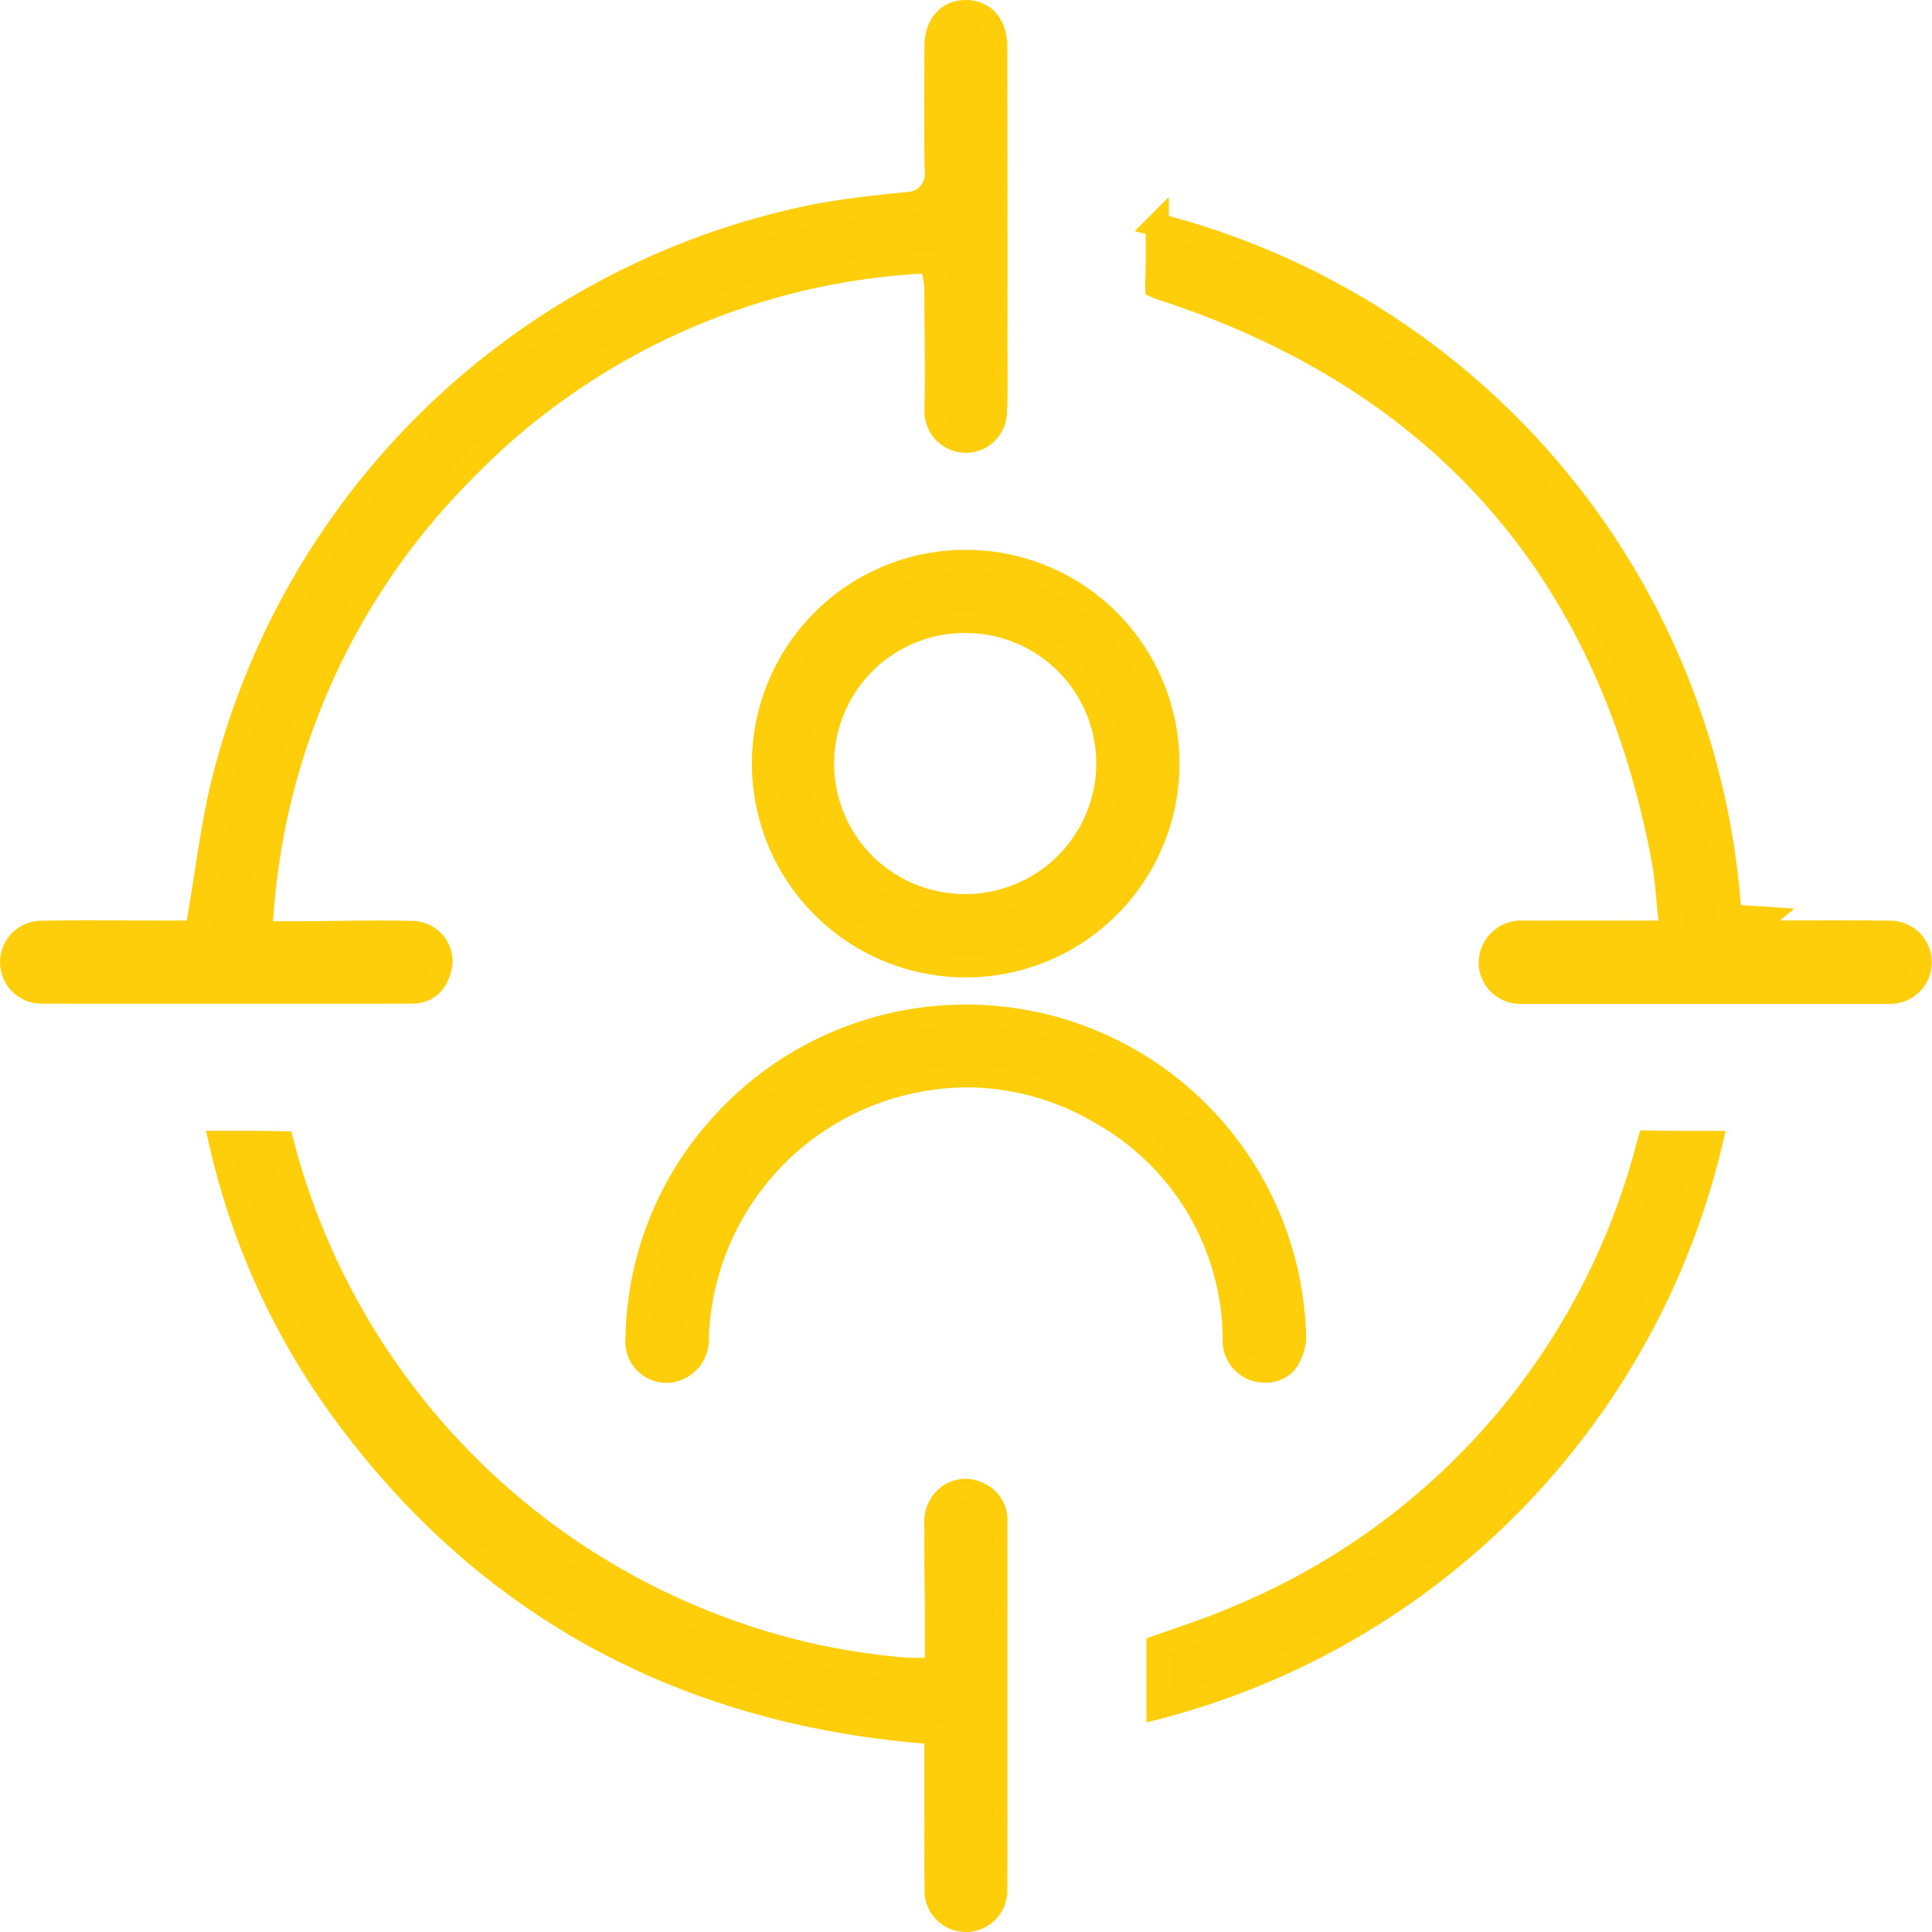
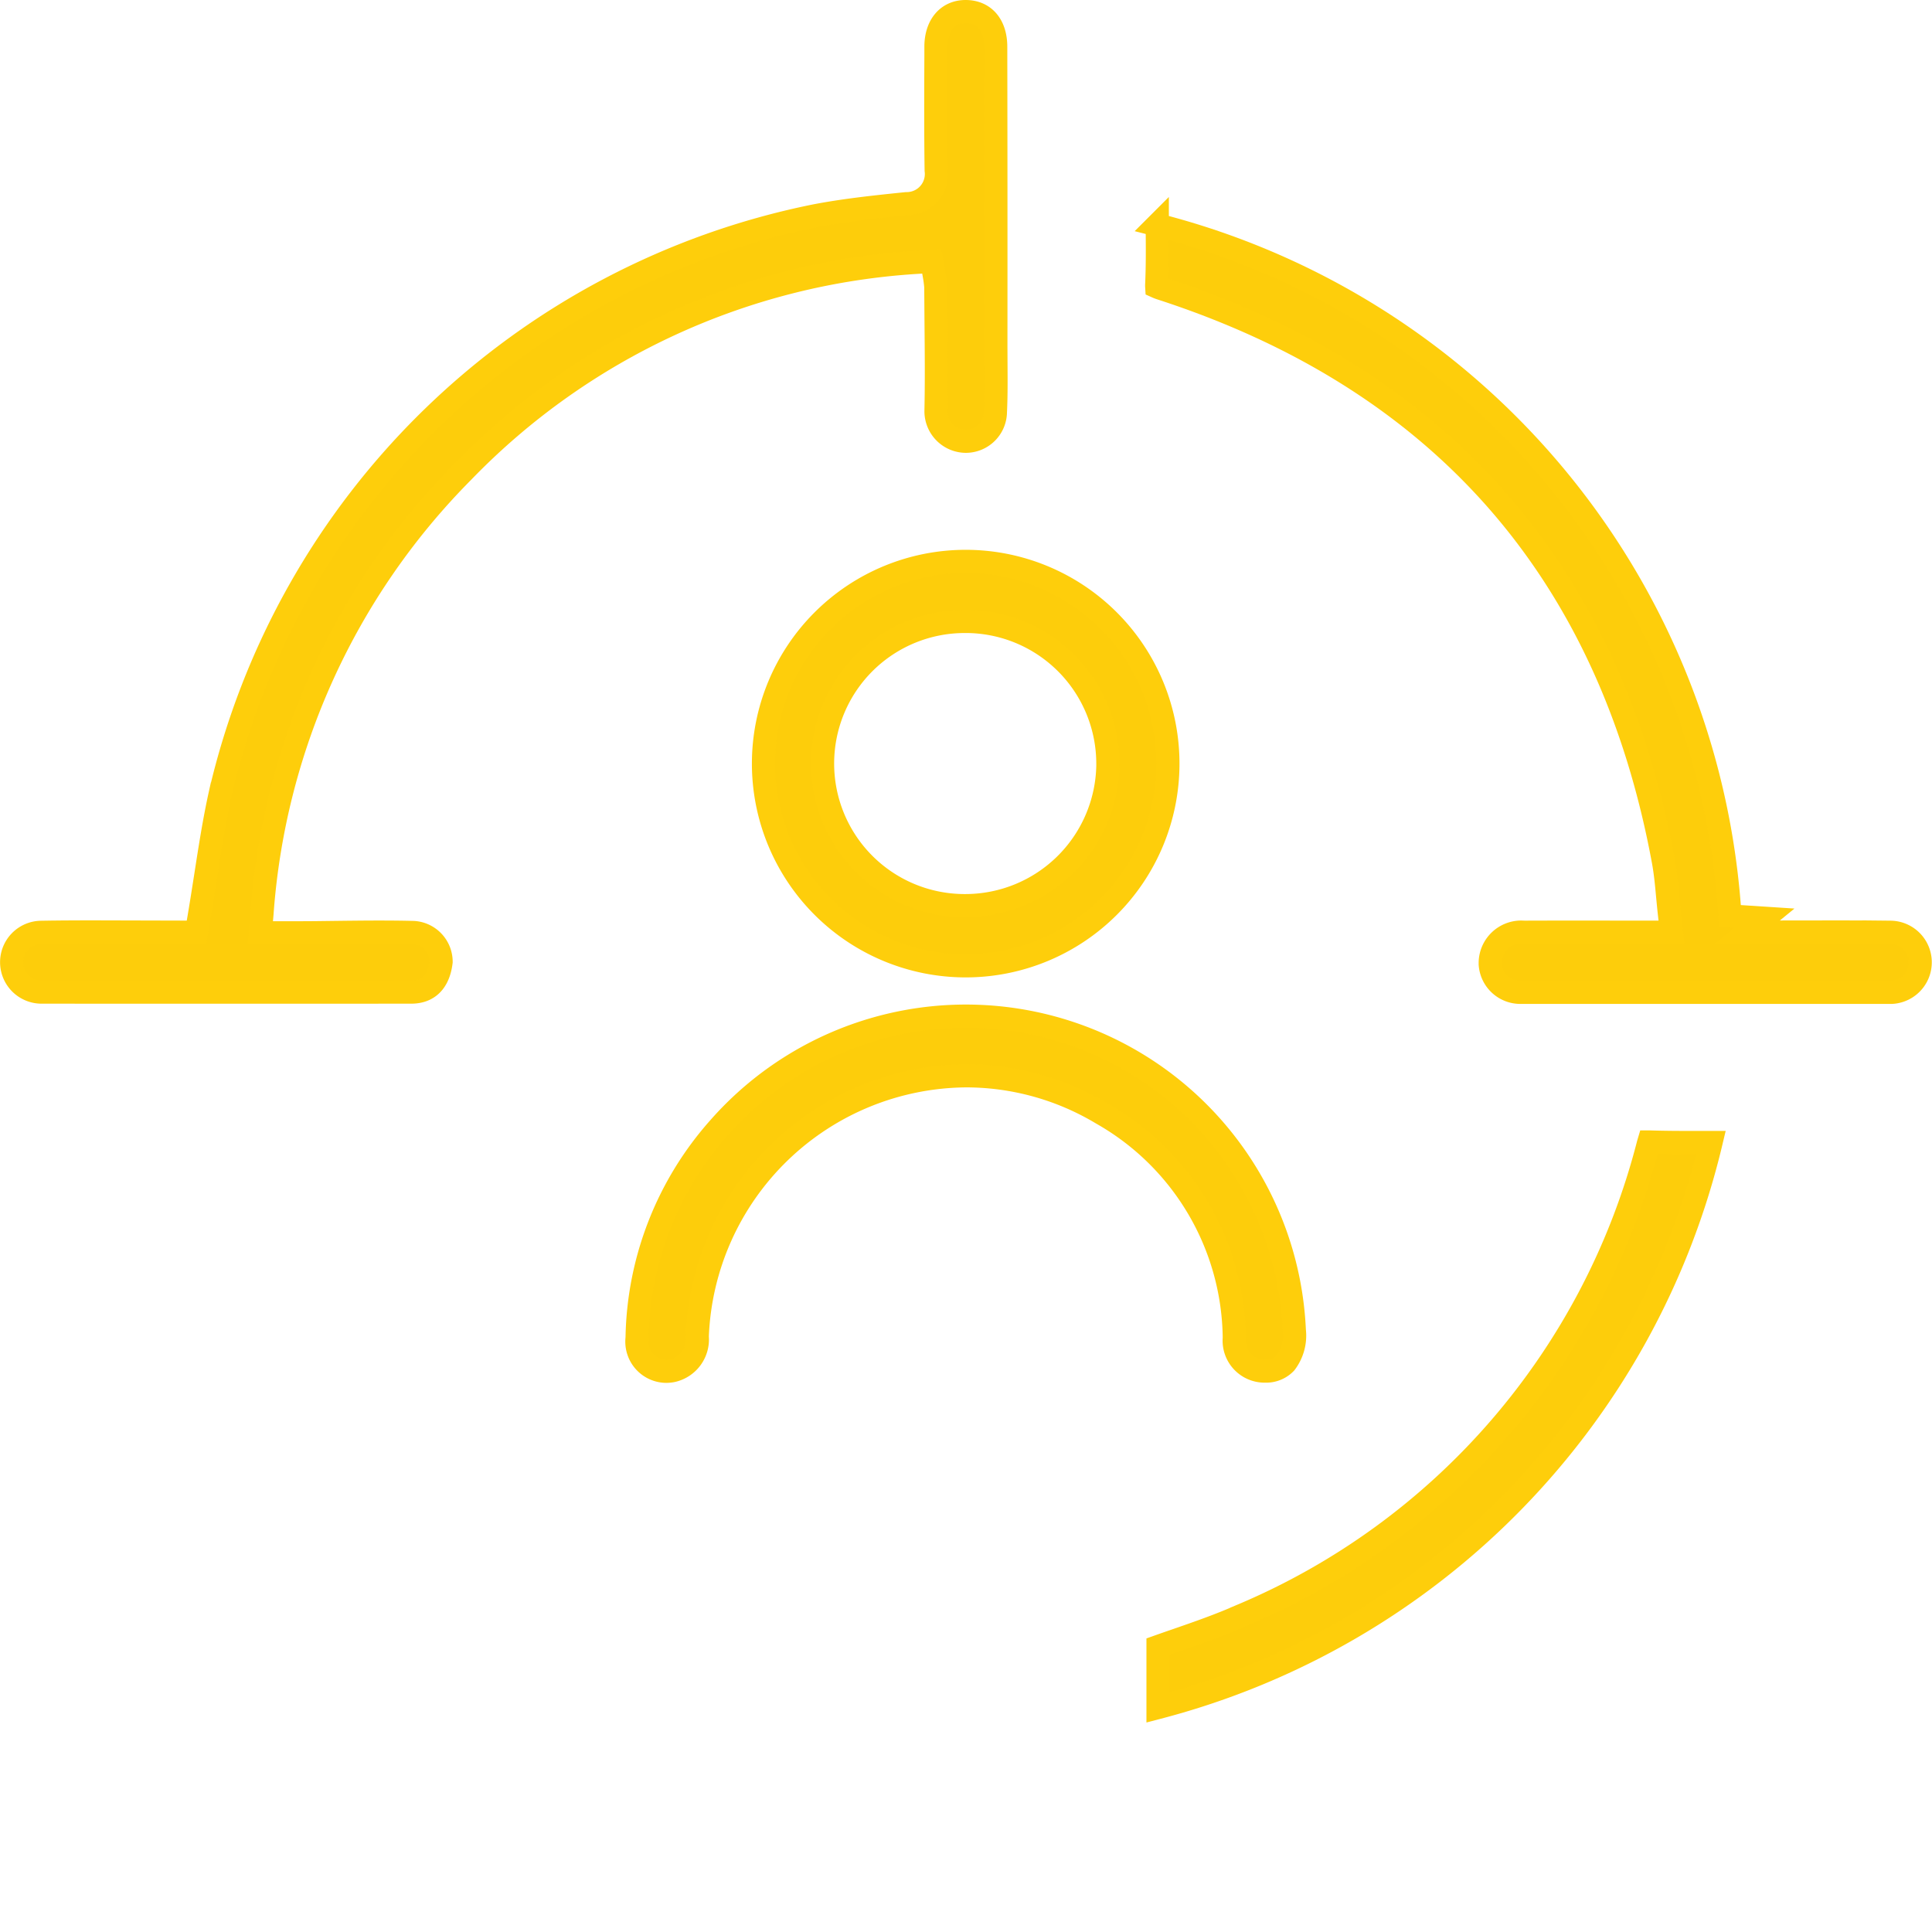
<svg xmlns="http://www.w3.org/2000/svg" width="116.693" height="116.693" viewBox="0 0 116.693 116.693">
  <g id="Group_13079" data-name="Group 13079" transform="translate(0.7 0.7)">
    <path id="Path_55522" data-name="Path 55522" d="M1221.493,2967.505a1.8,1.8,0,1,1-.034-3.609c1.1-.019,2.165-.023,3.228-.023l6.151.016.149-.877c.146-.862.278-1.71.409-2.545.266-1.711.517-3.327.871-4.927a46.284,46.284,0,0,1,35.938-34.923c1.732-.332,3.447-.52,5.508-.731a1.792,1.792,0,0,0,1.8-2.016c-.033-2.3-.024-4.654-.014-6.926l0-.55c.005-1.282.708-2.111,1.792-2.111,1.122,0,1.815.816,1.817,2.119q.016,9.064.009,18.129l.005,1.044c.006.957.013,1.945-.033,2.9a1.789,1.789,0,0,1-1.792,1.76,1.814,1.814,0,0,1-1.795-1.816c.038-1.774.021-3.579.005-5.325-.006-.7-.016-2.13-.016-2.13l0-.037c-.016-.213-.042-.424-.079-.635l-.164-.923-.936.06a41.71,41.71,0,0,0-27.37,12.627,42.161,42.161,0,0,0-12.152,26.728l-.1,1.14h2.488c.691,0,1.377-.012,2.063-.02.883-.01,1.766-.021,2.65-.021.683,0,1.366.006,2.049.023a1.772,1.772,0,0,1,1.669,1.771c-.1.846-.5,1.828-1.806,1.828Q1232.65,2967.511,1221.493,2967.505Z" transform="translate(-1219.667 -2908.283)" fill="#fdcd0b" stroke="#fece0b" stroke-width="1.4" />
-     <path id="Path_55523" data-name="Path 55523" d="M1281.733,3047.527a1.8,1.8,0,0,1-1.8-1.708c0-.043,0-.086,0-.128-.013-1.77-.01-3.51-.008-5.25l0-4.232-.958-.084c-14.829-1.3-26.644-7.934-35.116-19.715a43.9,43.9,0,0,1-7.141-15.876l1.209,0c.852,0,1.689.005,2.522.025a42.728,42.728,0,0,0,26.96,29.484,41.35,41.35,0,0,0,10.772,2.317c.08.007.164.01.256.01l.476-.007h1.049v-3.323c0-.557-.009-1.109-.015-1.661-.013-1.212-.026-2.425-.01-3.634v-.058l-.006-.058a1.948,1.948,0,0,1,.717-1.707,1.743,1.743,0,0,1,1.889-.161,1.715,1.715,0,0,1,1.011,1.644c.005,2.858,0,5.661,0,8.465l0,4.207,0,2.784c0,2.235.008,4.472-.011,6.707a1.841,1.841,0,0,1-.459,1.365,1.791,1.791,0,0,1-1.245.595Z" transform="translate(-1224.092 -2932.234)" fill="#fdcd0b" stroke="#fece0b" stroke-width="1.4" />
    <path id="Path_55524" data-name="Path 55524" d="M1335.042,2972.04a1.821,1.821,0,0,1-1.81-1.694c0-.045,0-.085,0-.124a1.873,1.873,0,0,1,1.864-1.819l.193.007c.839,0,1.678-.006,2.523-.006l6.365.006-.128-1.166c-.038-.339-.068-.671-.1-1-.064-.7-.13-1.42-.261-2.133-3.229-17.469-13.435-29.105-30.337-34.586a2.428,2.428,0,0,1-.263-.1,1.215,1.215,0,0,1,0-.148c.052-1.123.042-2.234.032-3.409,0-.059,0-.118,0-.177a46.082,46.082,0,0,1,34.591,41.737l2.076.135-1.028.84,5.283-.007q1.606,0,3.211.016l.152,0a1.815,1.815,0,0,1,.084,3.627h-.088c-.039,0-.078,0-.118,0l-11.056,0q-5.492,0-10.983,0C1335.128,2972.039,1335.085,2972.04,1335.042,2972.04Z" transform="translate(-1243.921 -2912.803)" fill="#fdcd0b" stroke="#fece0b" stroke-width="1.4" />
    <path id="Path_55525" data-name="Path 55525" d="M1293.221,2977.566a12.213,12.213,0,1,1,.006,0Zm.007-20.8a8.583,8.583,0,0,0-.132,17.166h.145a8.612,8.612,0,0,0,8.57-8.43v-.124a8.592,8.592,0,0,0-8.55-8.613Z" transform="translate(-1235.596 -2919.931)" fill="#fdcd0b" stroke="#fece0b" stroke-width="1.4" />
    <path id="Path_55526" data-name="Path 55526" d="M1272.464,3011.687a1.789,1.789,0,0,1-1.775-1.968l.005-.086a19.556,19.556,0,0,1,4.959-12.663,19.854,19.854,0,0,1,34.736,12.247,2.729,2.729,0,0,1-.536,1.964,1.607,1.607,0,0,1-1.165.493l-.1,0a1.837,1.837,0,0,1-1.824-2,15.762,15.762,0,0,0-8-13.558,15.95,15.95,0,0,0-8.168-2.277,16.376,16.376,0,0,0-16.27,15.755,1.932,1.932,0,0,1-1.5,2.055A2,2,0,0,1,1272.464,3011.687Z" transform="translate(-1232.912 -2929.561)" fill="#fdcd0b" stroke="#fece0b" stroke-width="1.4" />
    <path id="Path_55527" data-name="Path 55527" d="M1313.195,3030.982q.544-.193,1.094-.382c1.3-.45,2.641-.915,3.939-1.491a42.283,42.283,0,0,0,24.581-28.493c.013-.045.025-.083.034-.113h.029c.817.026,1.566.031,2.314.031l1.409,0a46.369,46.369,0,0,1-33.4,34.126Z" transform="translate(-1243.95 -2932.227)" fill="#fdcd0b" stroke="#fece0b" stroke-width="1.4" />
  </g>
</svg>